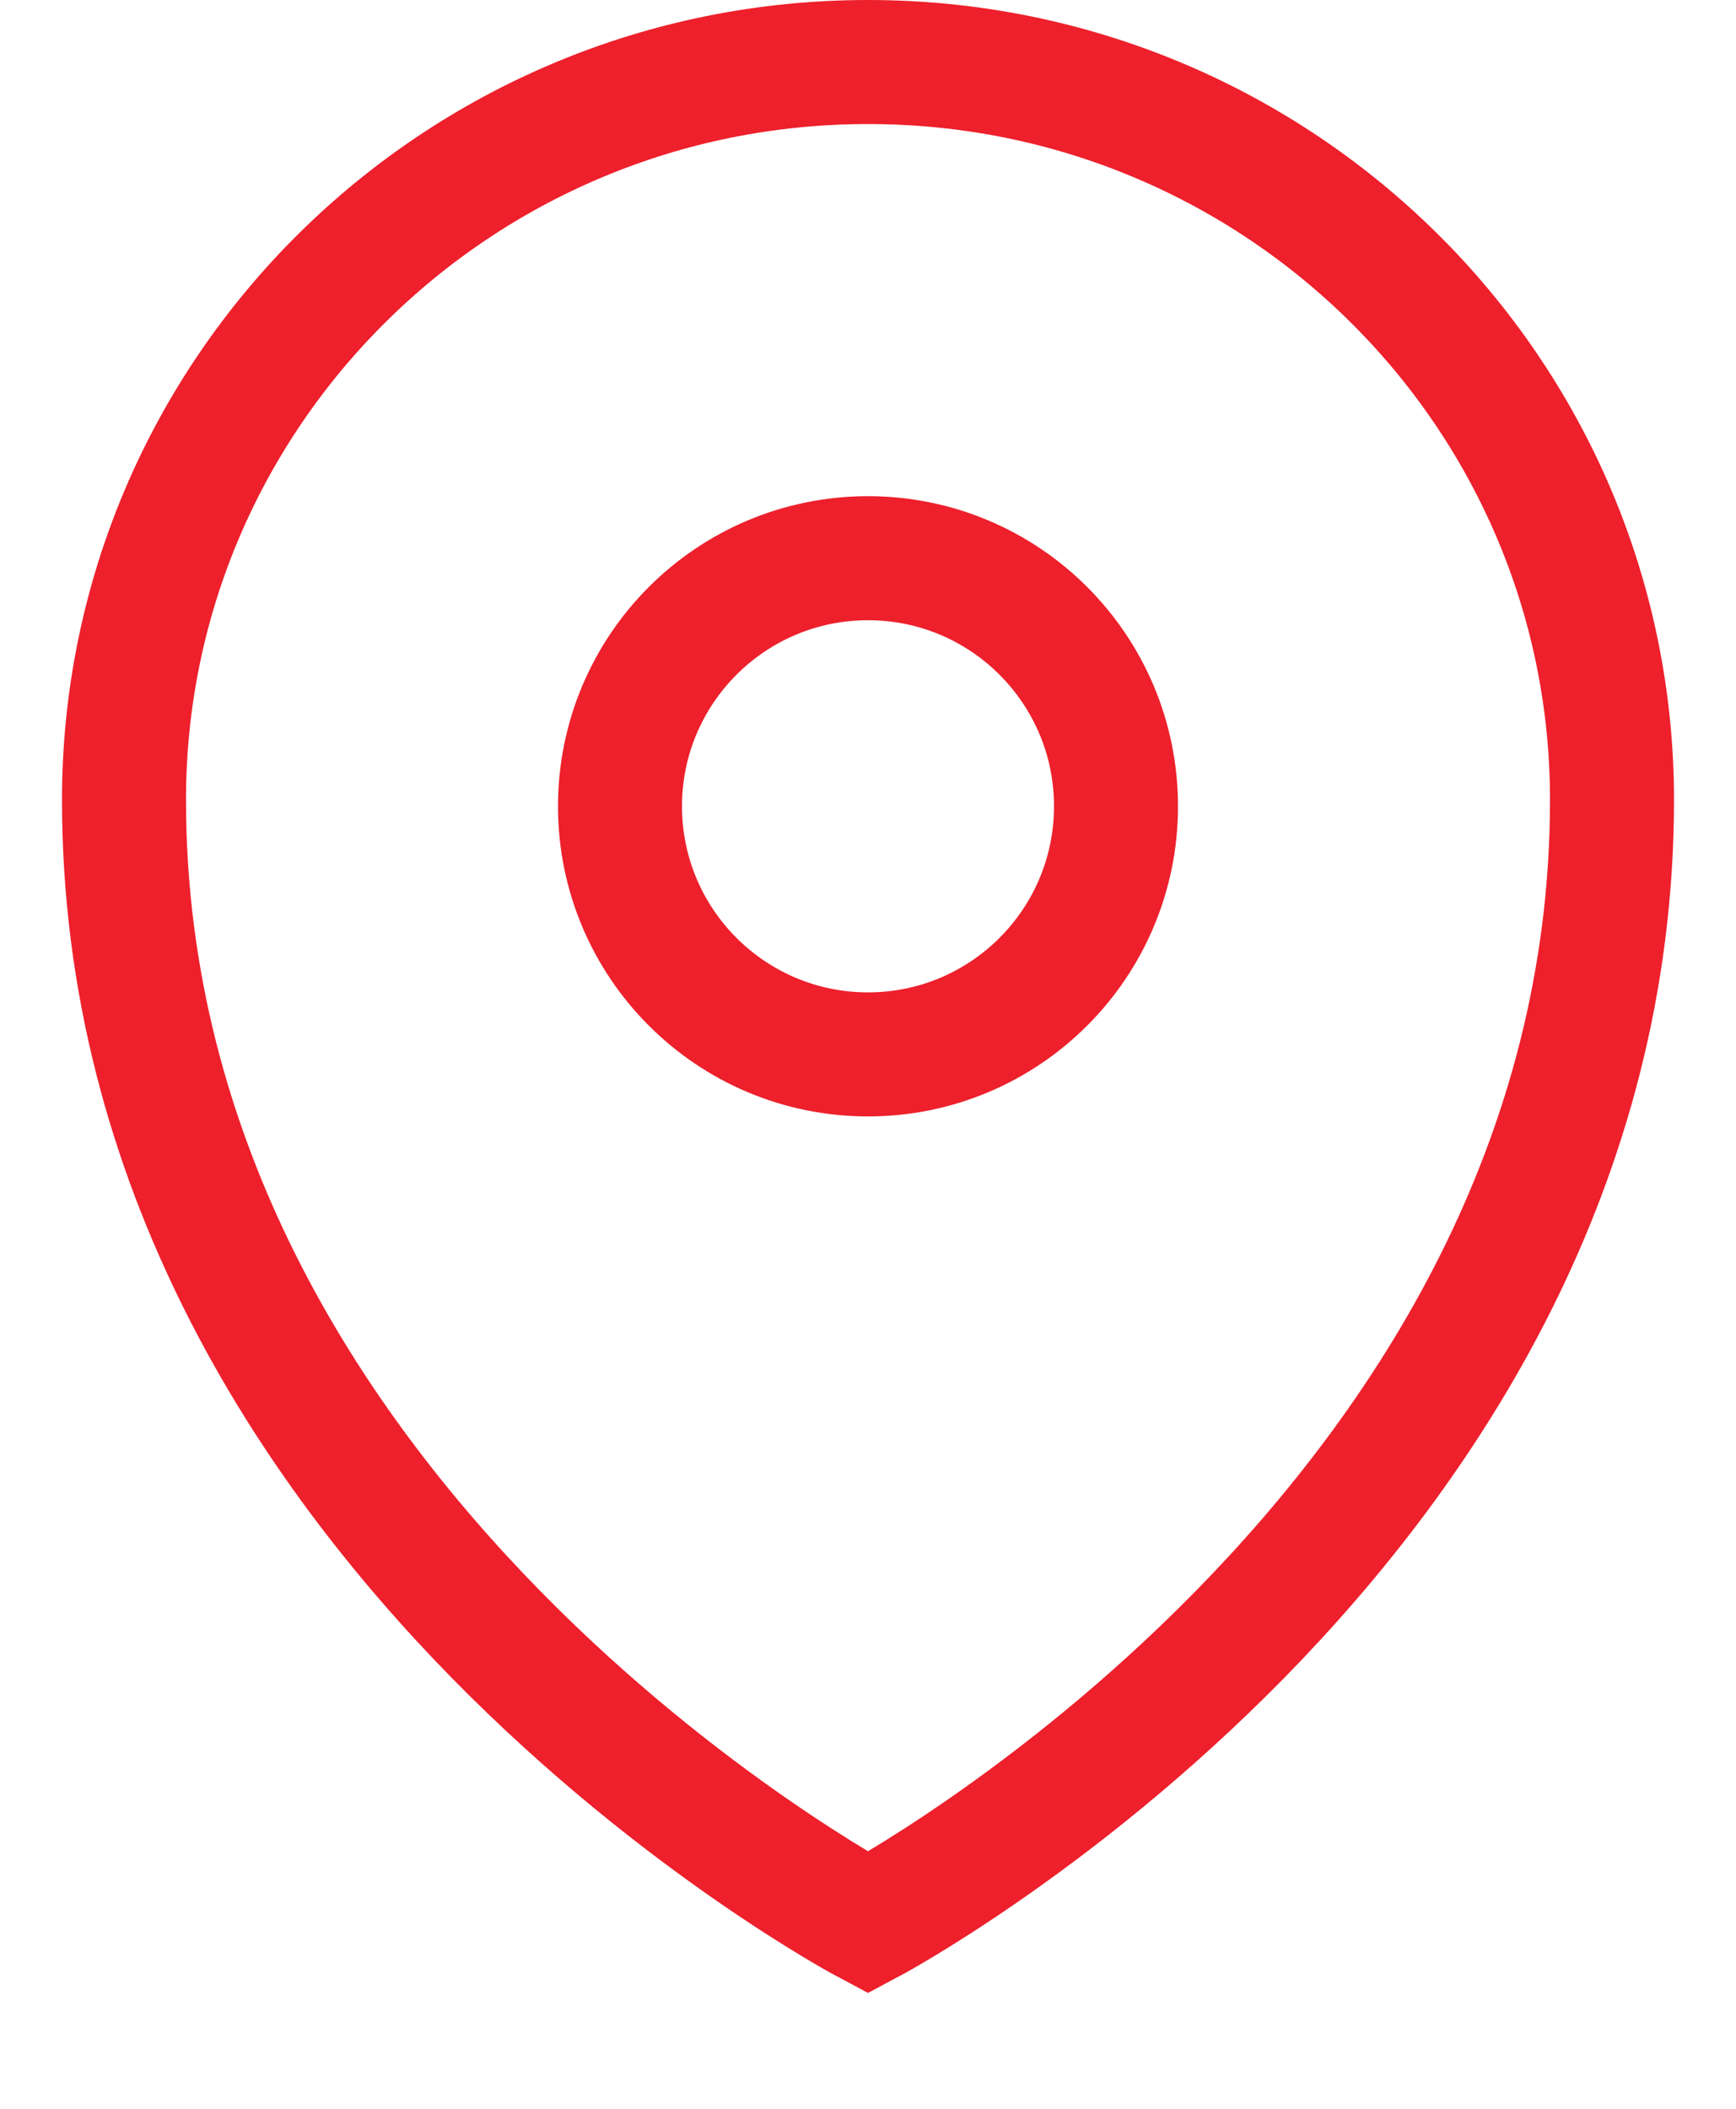
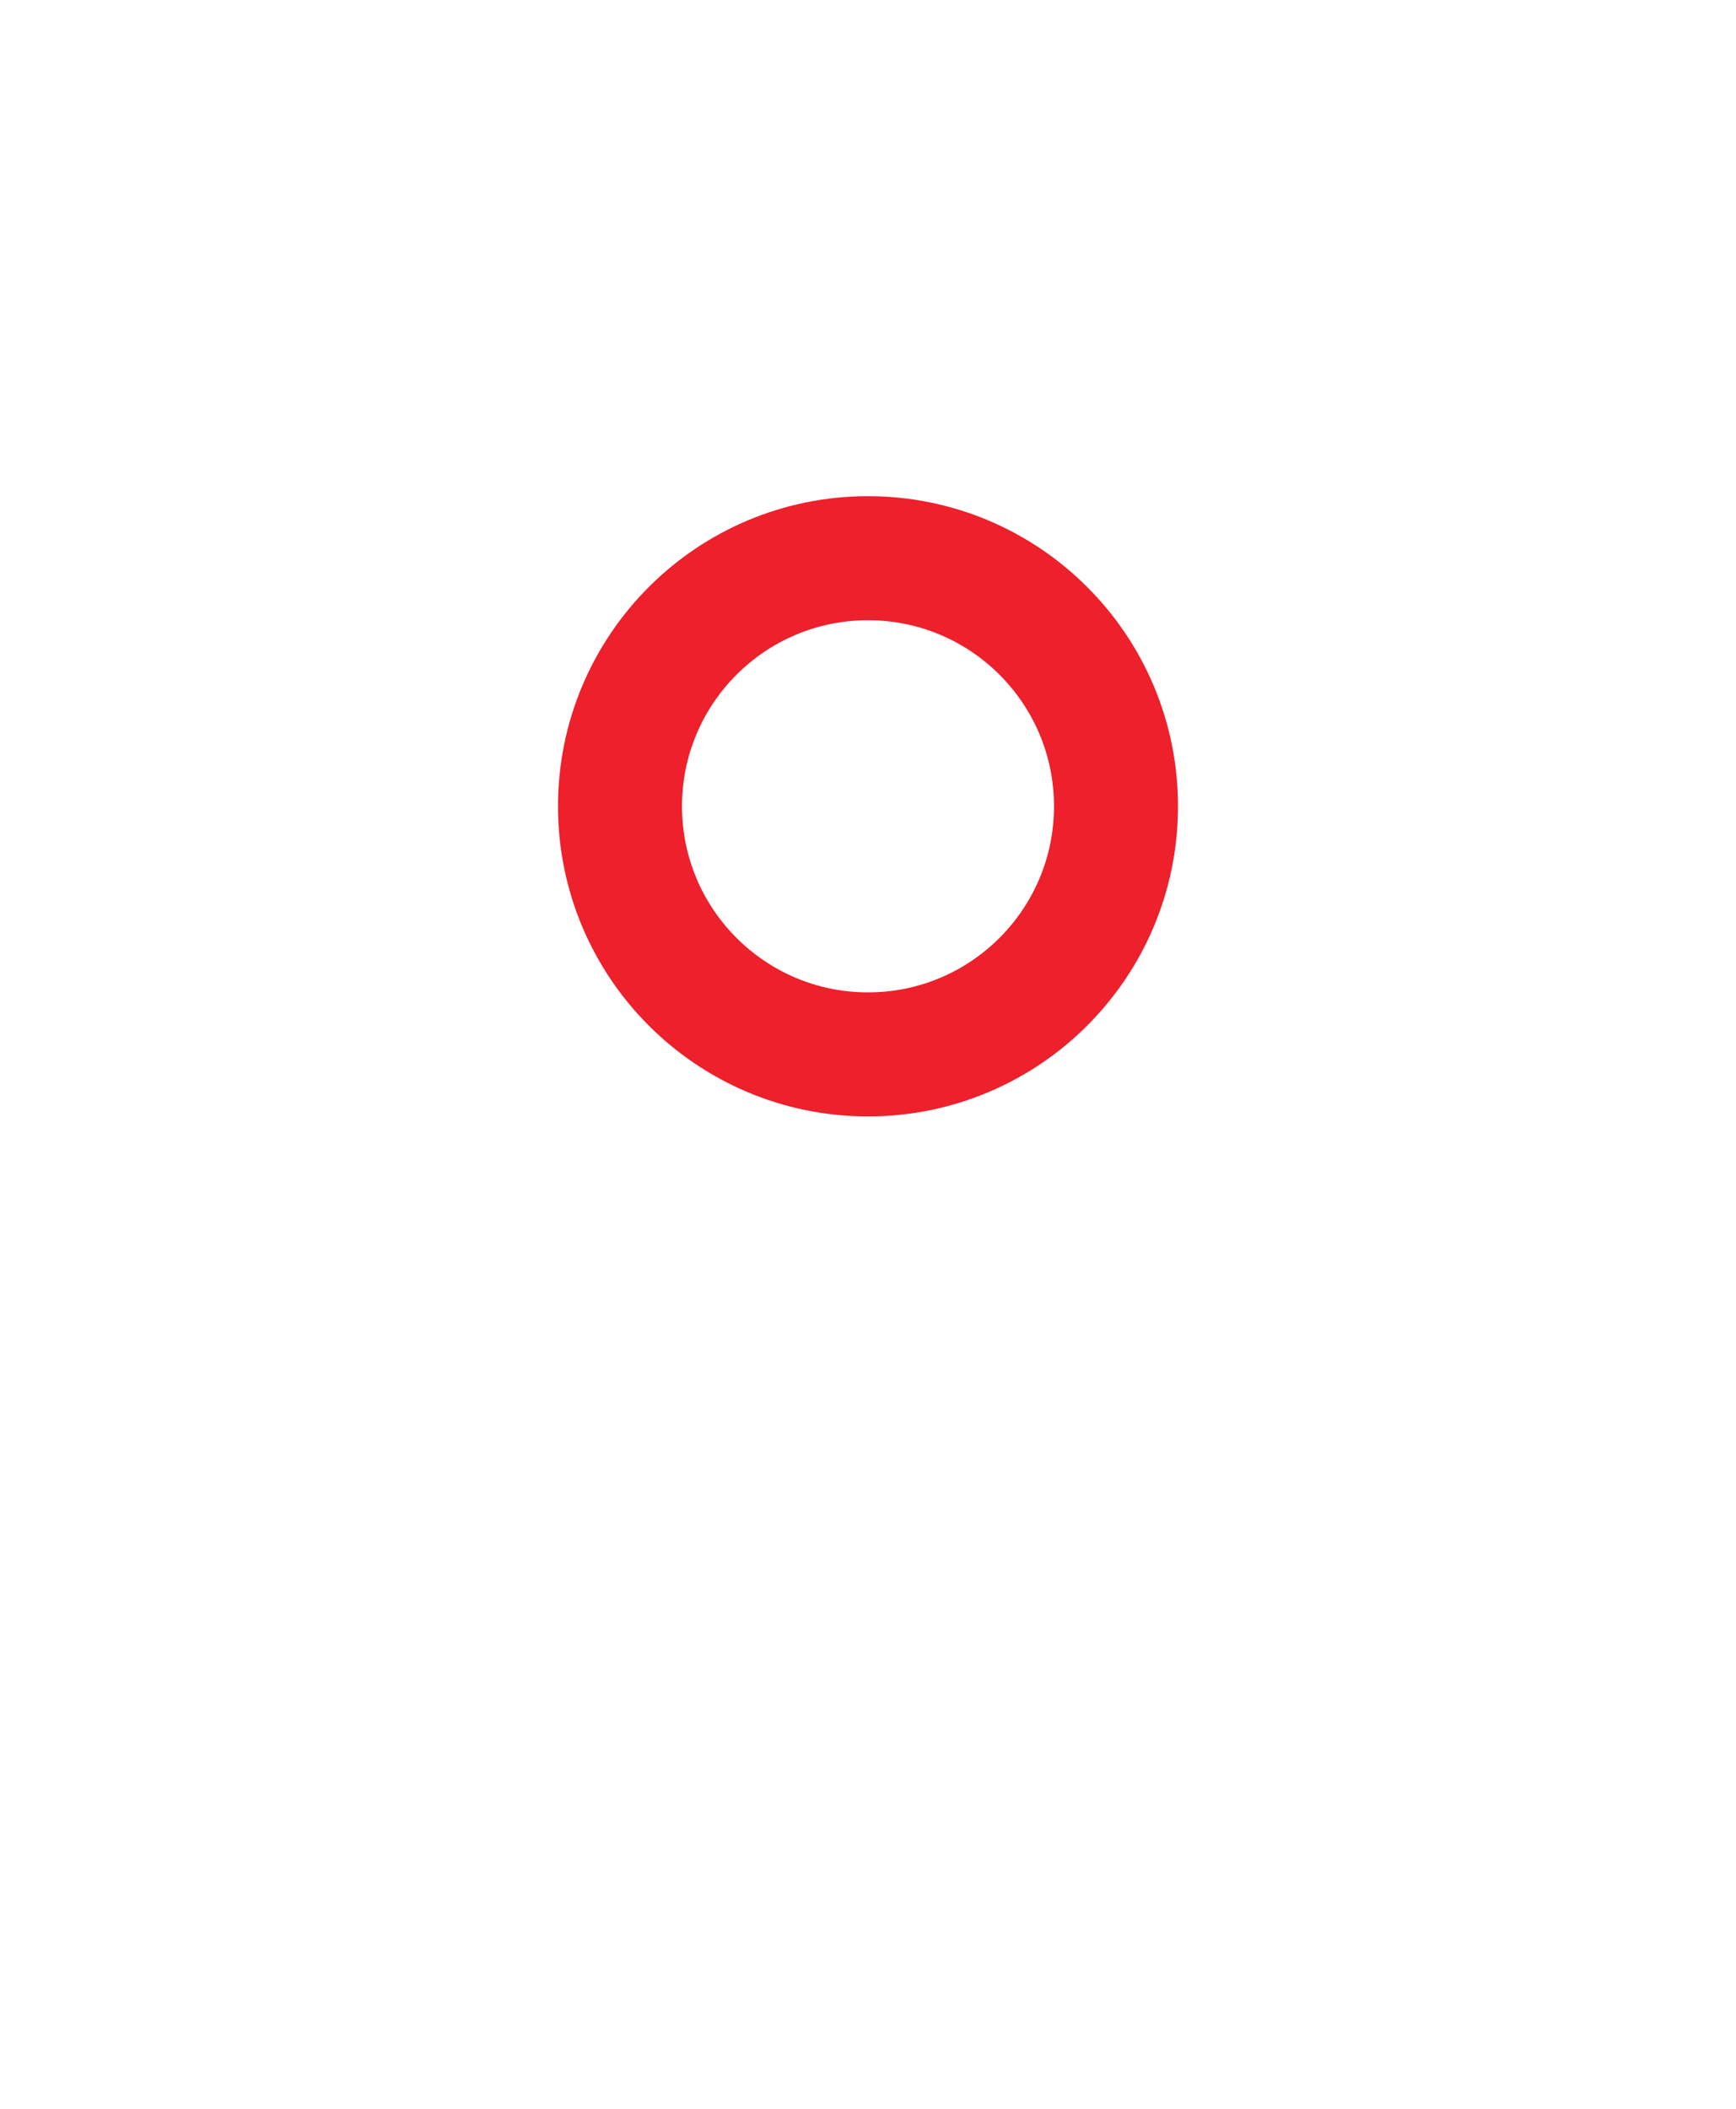
<svg xmlns="http://www.w3.org/2000/svg" width="14" height="17" viewBox="0 0 14 17" fill="none">
  <g id="location">
-     <path id="Ellipse 151" d="M13 6.448C13 12.32 7 15.5 7 15.5C7 15.5 1 12.32 1 6.448C1 3.163 3.686 0.5 7 0.5C10.314 0.5 13 3.163 13 6.448Z" stroke="#ED202C" />
    <circle id="Ellipse 152" cx="7" cy="6.5" r="2" stroke="#ED202C" />
  </g>
</svg>